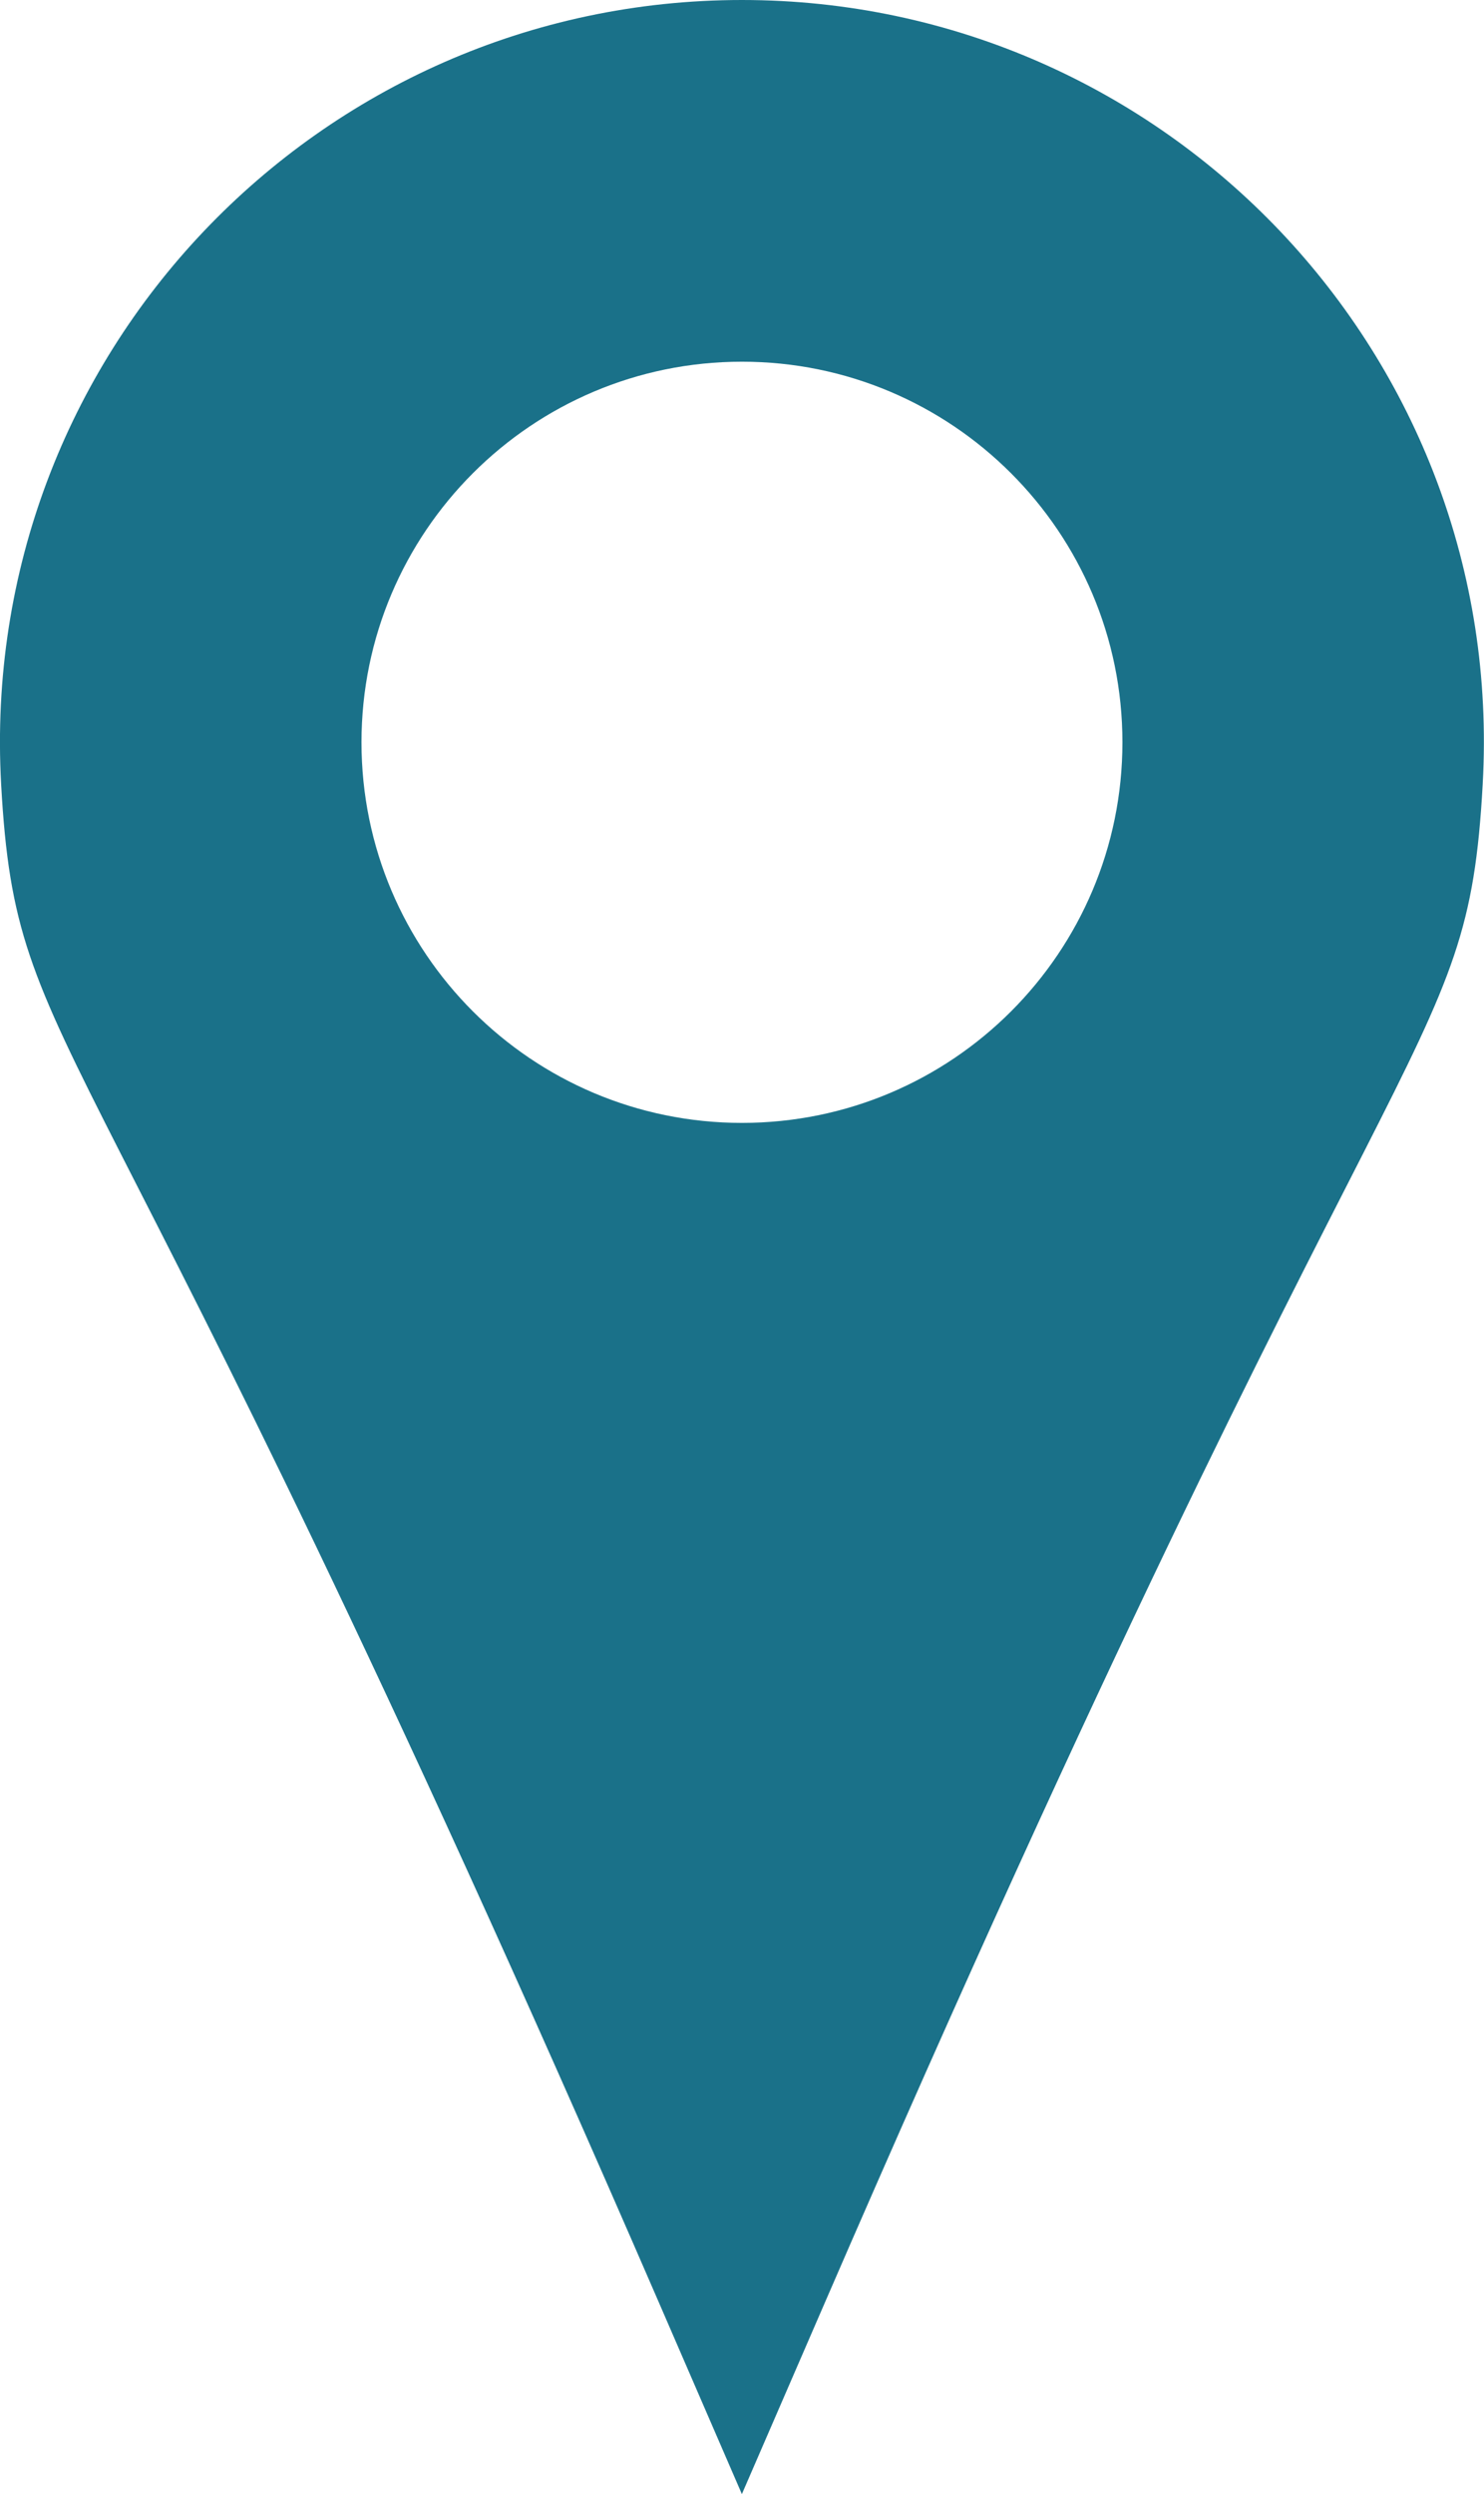
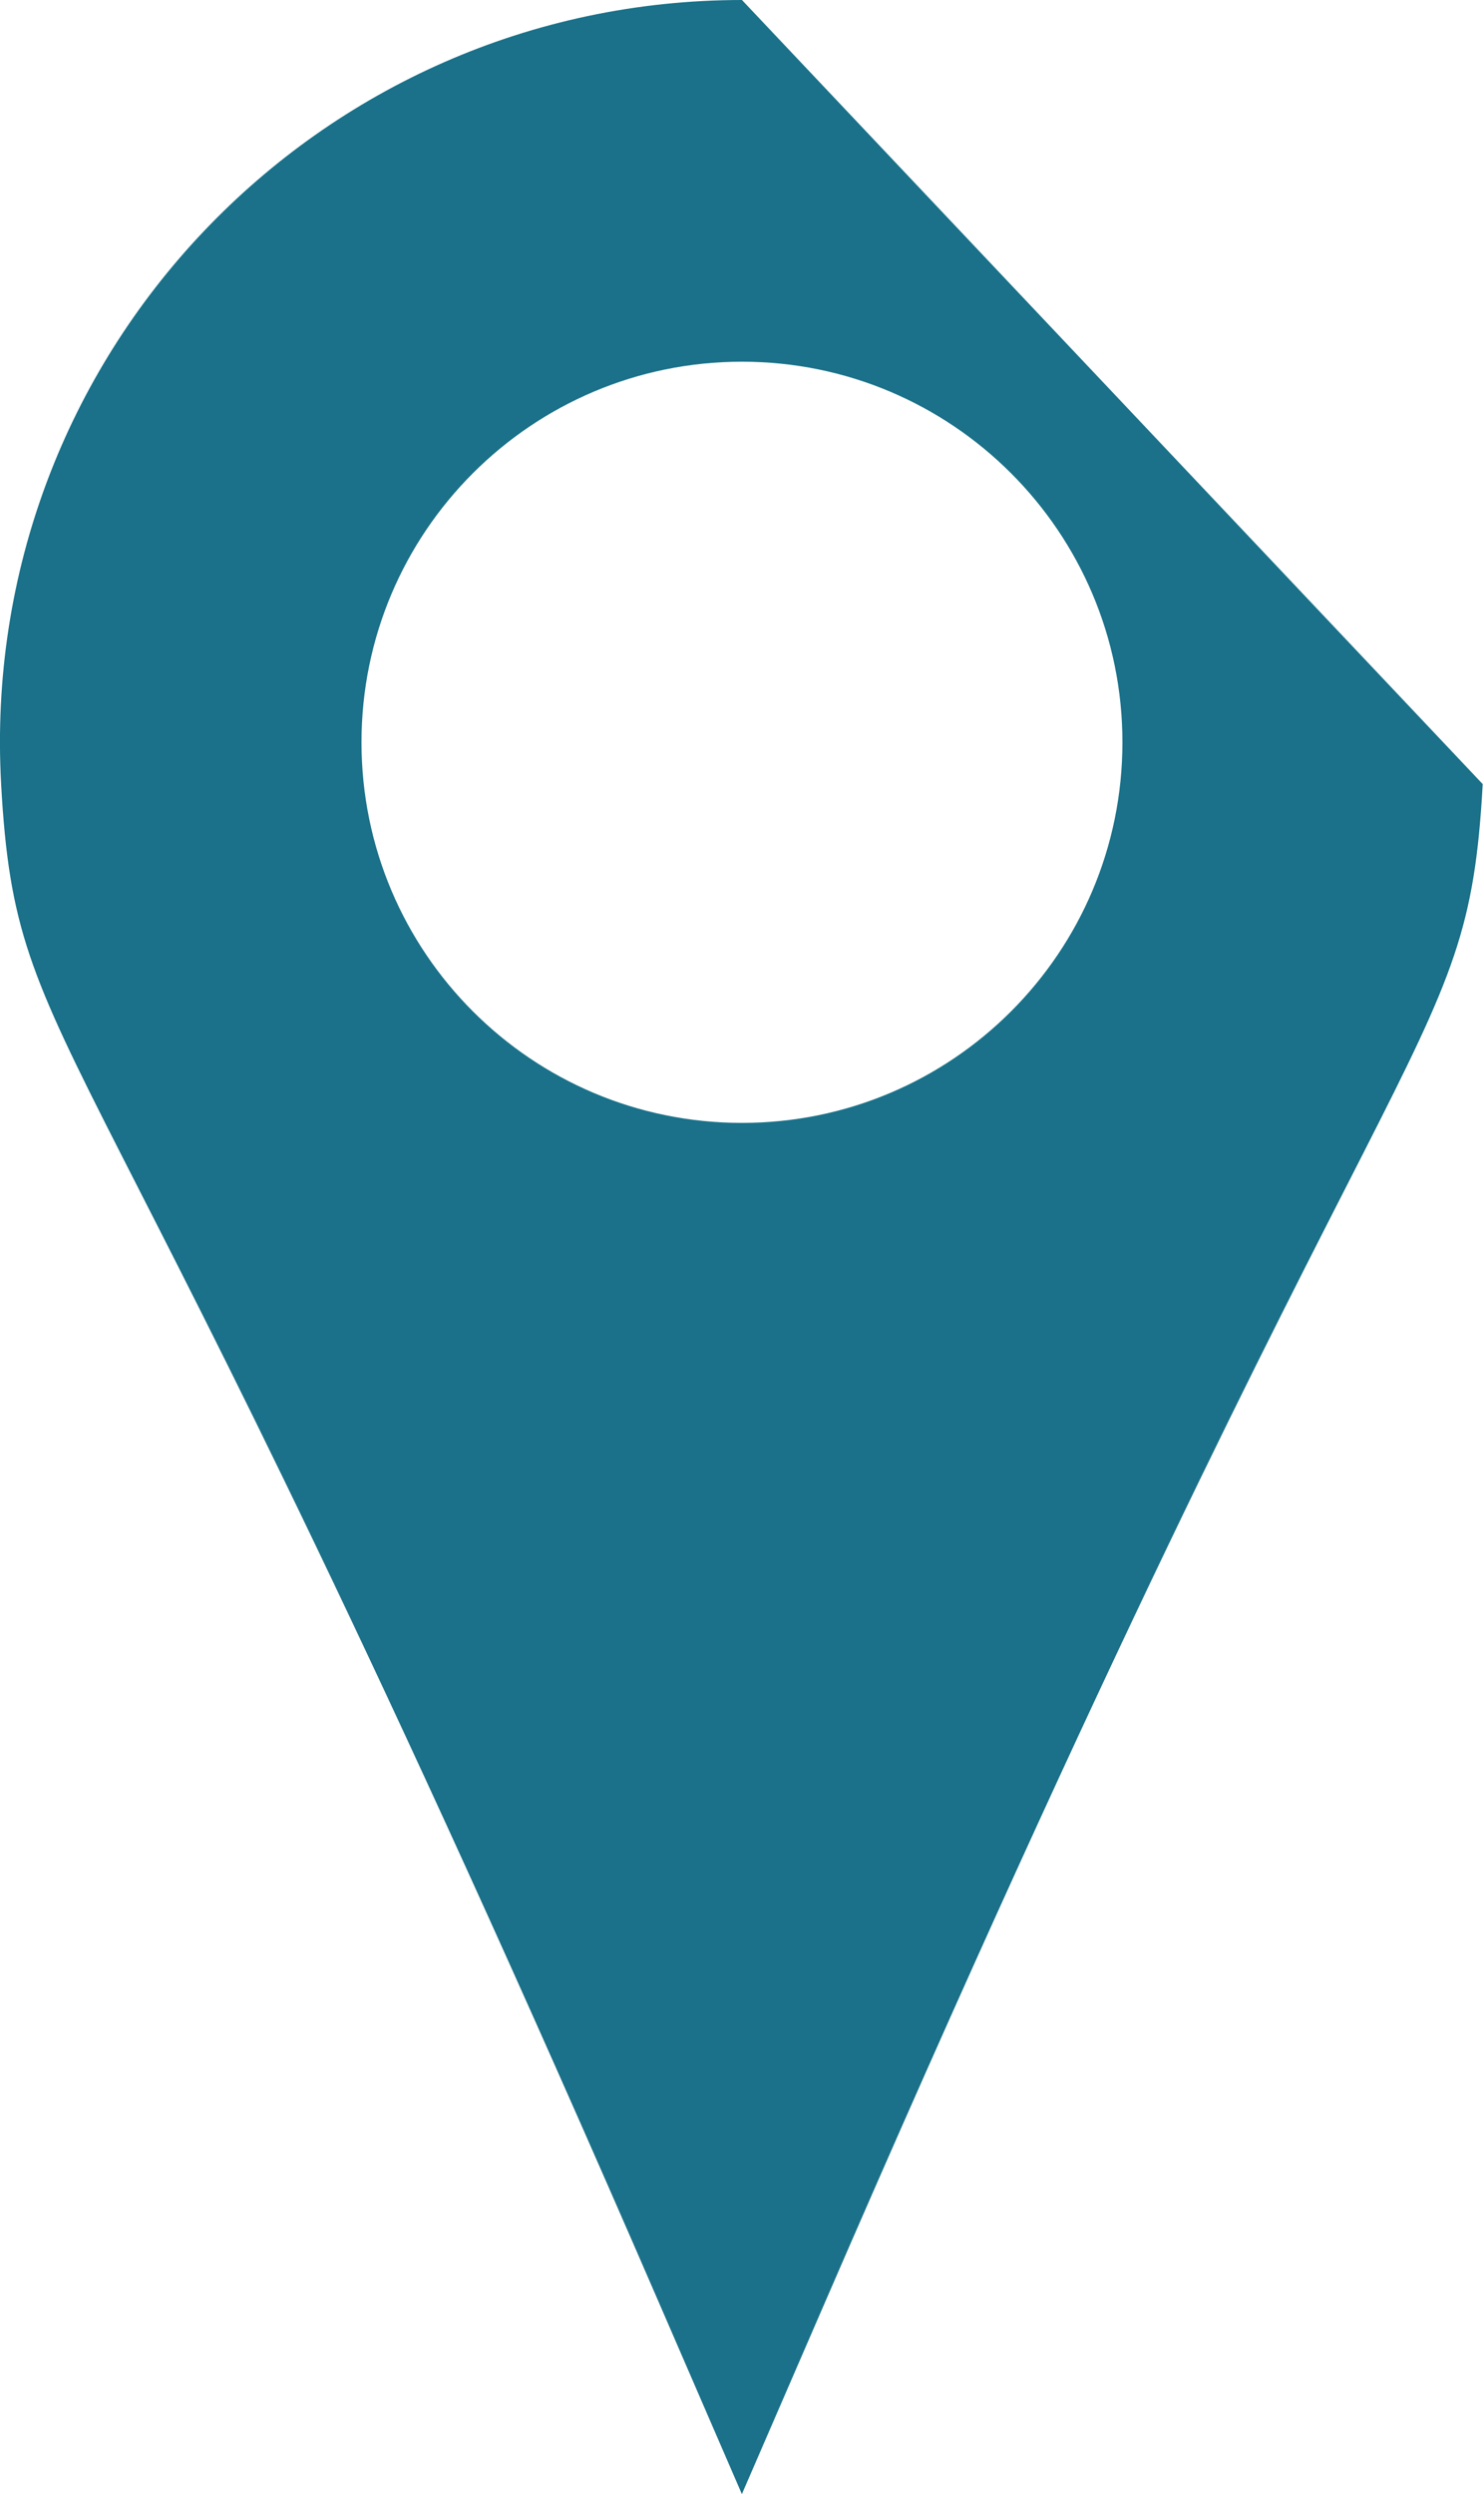
<svg xmlns="http://www.w3.org/2000/svg" version="1.1" id="Layer_1" x="0px" y="0px" viewBox="0 0 182.23 306.17" style="enable-background:new 0 0 182.23 306.17;" xml:space="preserve">
  <style type="text/css">
	.st0{fill:#1A7189;}
</style>
-   <path class="st0" d="M91.11,0C39.07,0-2.78,43.64,0.14,96.26H0.13l0.01,0.03c1.96,35.07,10.17,23.47,80.86,186.56l10.1,23.31  l10.11-23.32c70.69-163.11,78.9-151.49,80.86-186.56l0.01-0.03h-0.01C185.01,43.65,143.16,0,91.11,0z M91.11,137.84  c-25.8,0-46.72-20.92-46.72-46.72c0-25.8,20.92-46.72,46.72-46.72c25.8,0,46.72,20.92,46.72,46.72  C137.83,116.92,116.92,137.84,91.11,137.84z" />
+   <path class="st0" d="M91.11,0C39.07,0-2.78,43.64,0.14,96.26H0.13l0.01,0.03c1.96,35.07,10.17,23.47,80.86,186.56l10.1,23.31  l10.11-23.32c70.69-163.11,78.9-151.49,80.86-186.56l0.01-0.03h-0.01z M91.11,137.84  c-25.8,0-46.72-20.92-46.72-46.72c0-25.8,20.92-46.72,46.72-46.72c25.8,0,46.72,20.92,46.72,46.72  C137.83,116.92,116.92,137.84,91.11,137.84z" />
</svg>